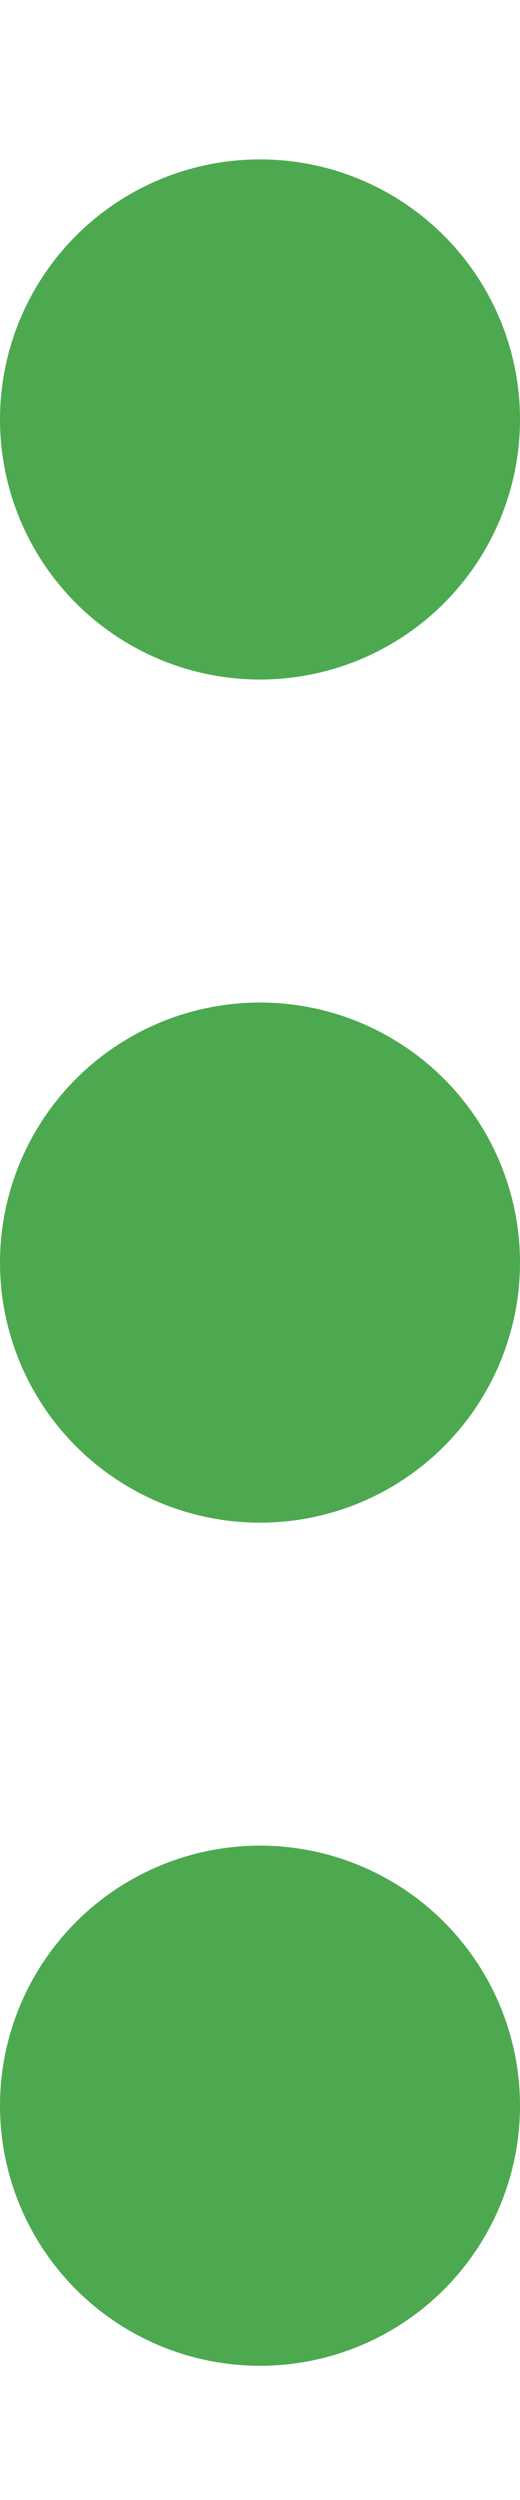
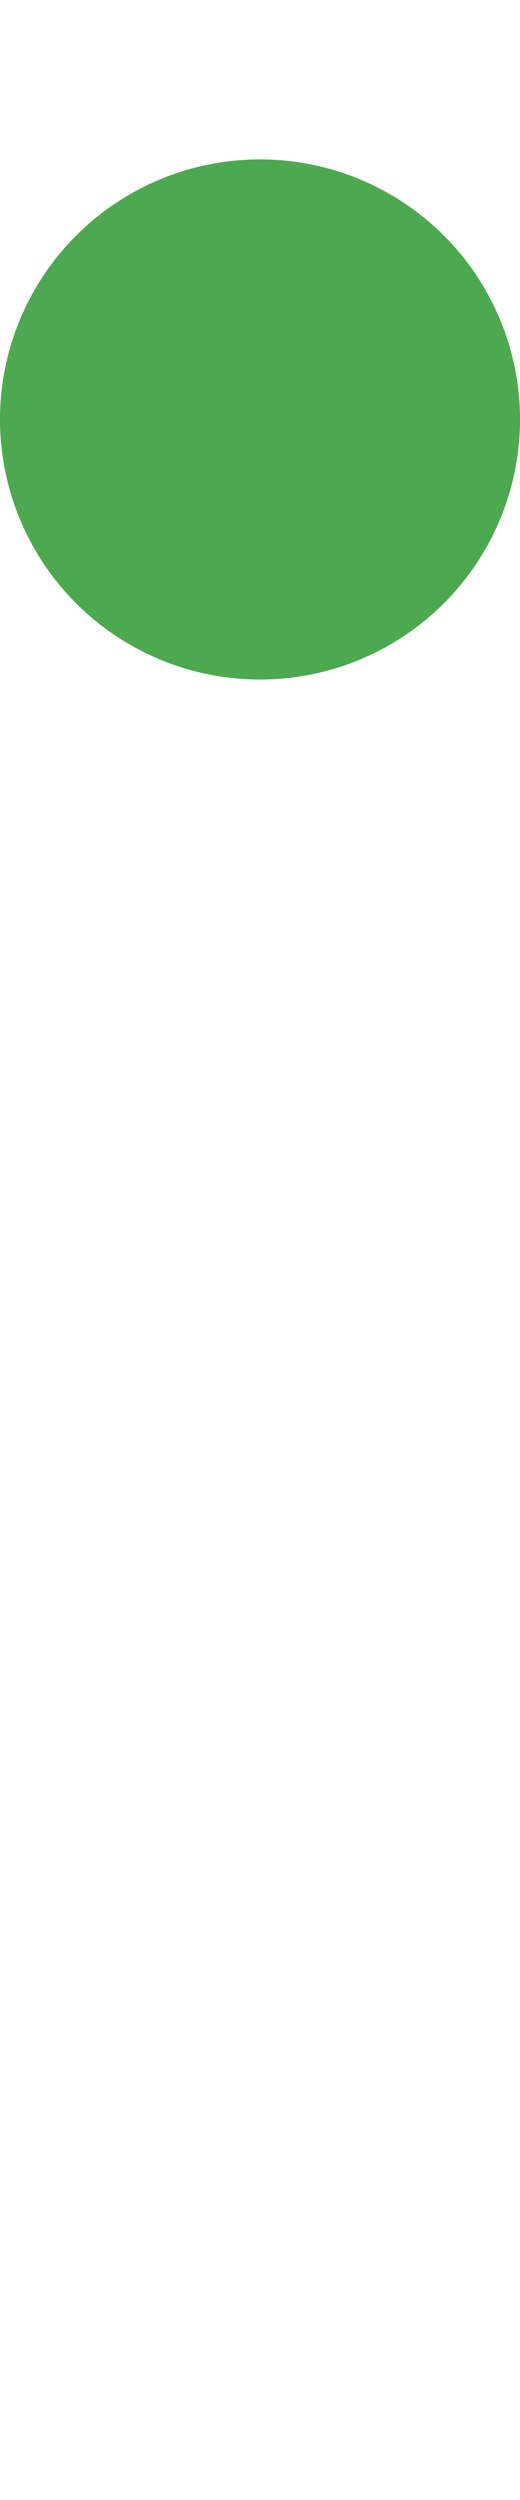
<svg xmlns="http://www.w3.org/2000/svg" version="1.1" id="Слой_1" x="0px" y="0px" viewBox="0 0 62 298" style="enable-background:new 0 0 62 298;" xml:space="preserve">
  <style type="text/css">
	.st0{fill:#4DA94F;}
</style>
  <circle class="st0" cx="31" cy="50" r="31" />
-   <circle class="st0" cx="31" cy="251" r="31" />
-   <circle class="st0" cx="31" cy="150.5" r="31" />
</svg>